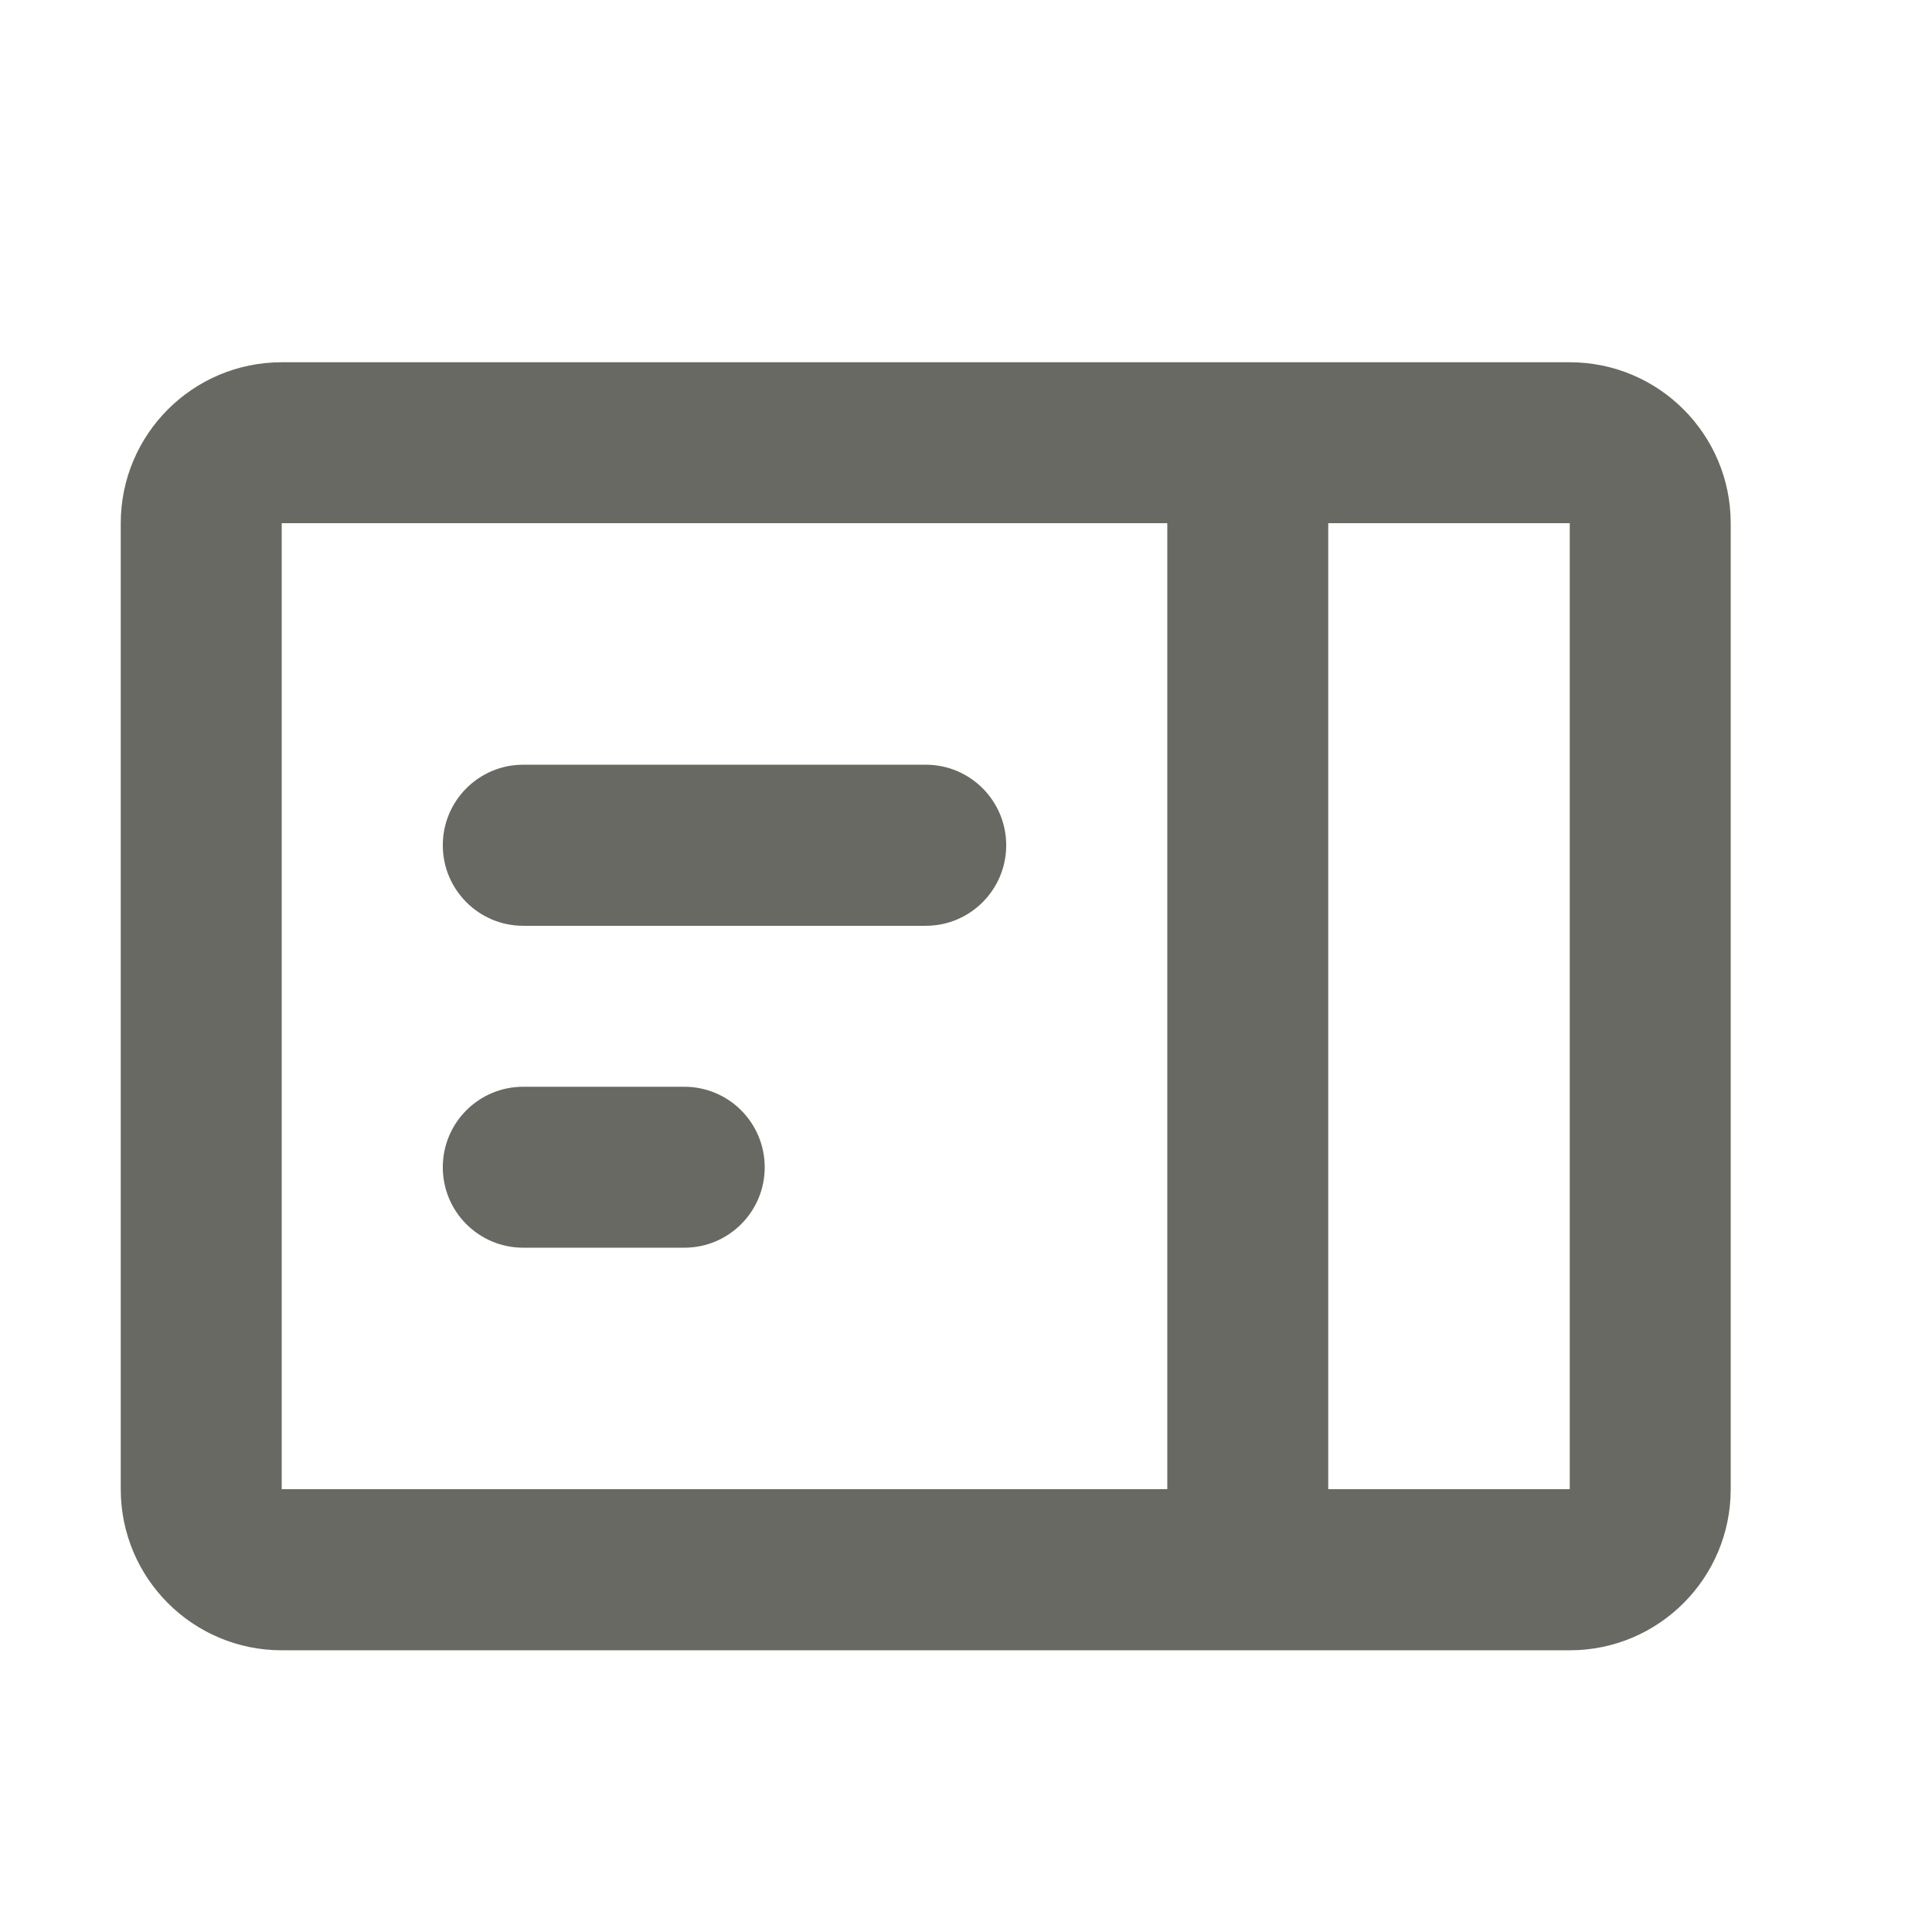
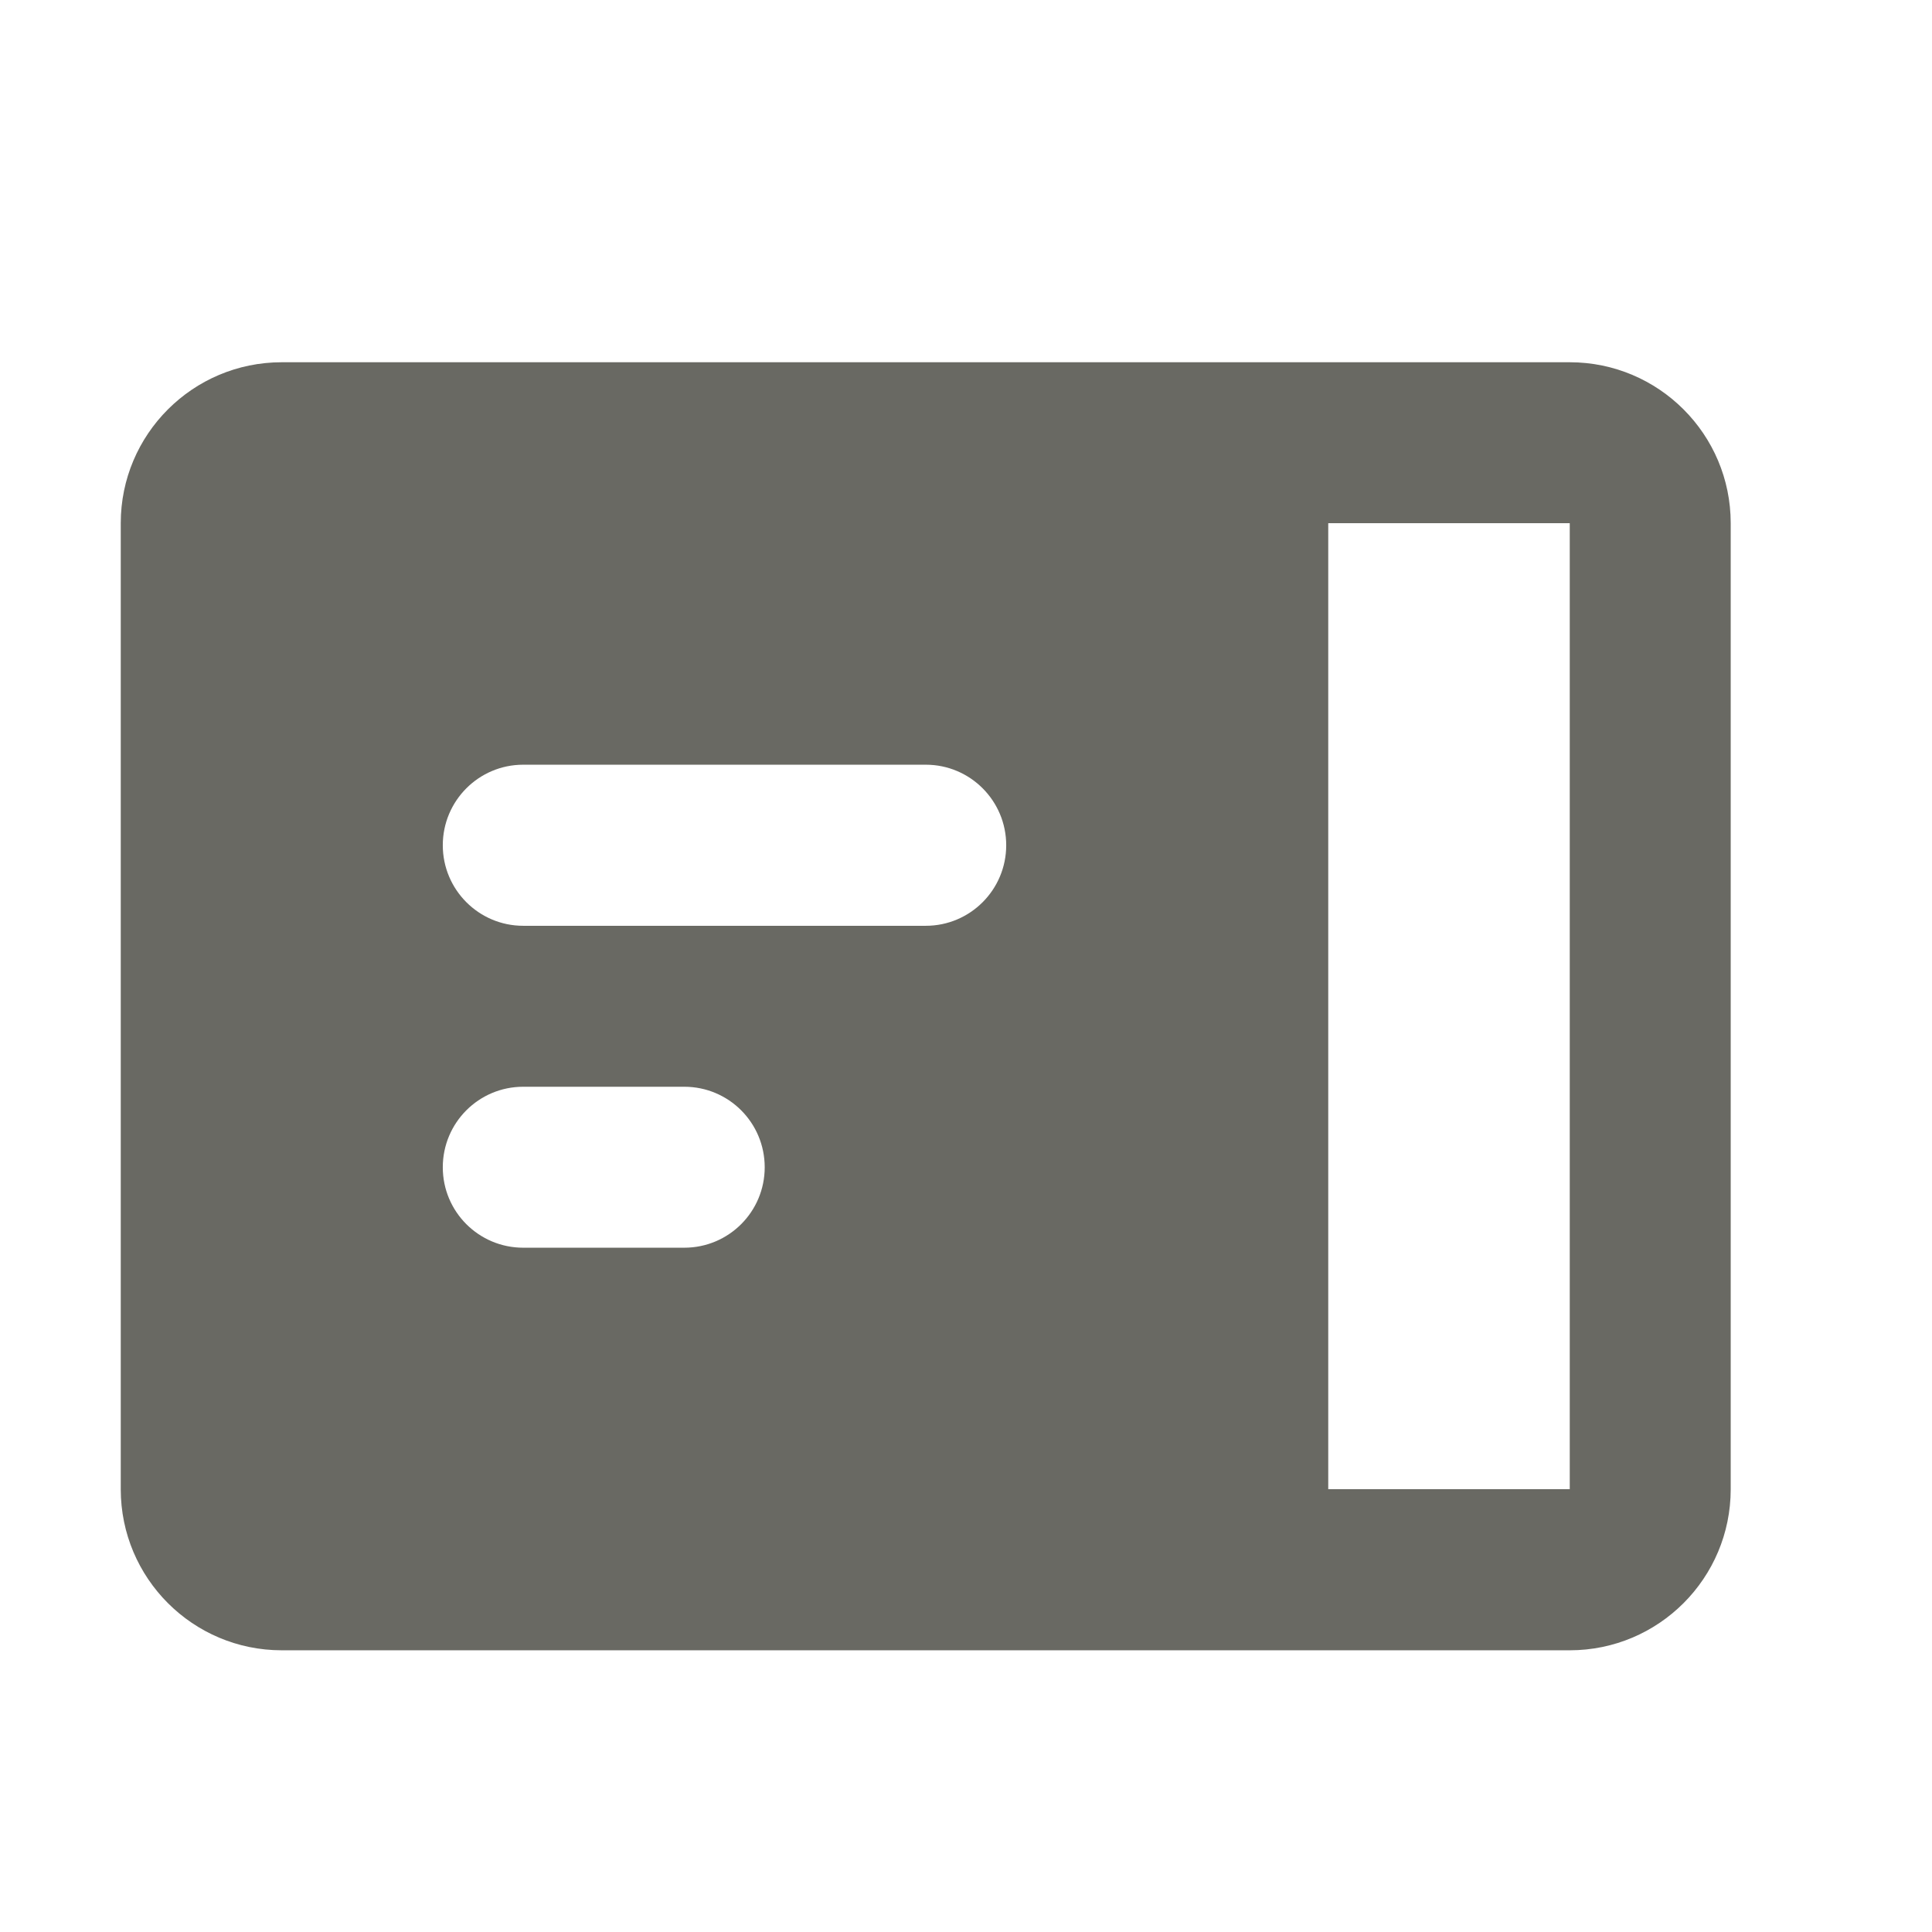
<svg xmlns="http://www.w3.org/2000/svg" width="16" height="16" viewBox="0 0 16 16" fill="none">
-   <path fill-rule="evenodd" clip-rule="evenodd" d="M2.333 4.333V8.211V12.333H9.667V4.333H2.333ZM2.333 3H13C13.736 3 14.333 3.597 14.333 4.333V12.333C14.333 13.07 13.736 13.667 13 13.667H2.333C1.597 13.667 1 13.07 1 12.333V4.333C1 3.597 1.597 3 2.333 3ZM11 4.333V12.333H13V4.333H11ZM3.667 7C3.667 6.632 3.965 6.333 4.333 6.333H7.667C8.035 6.333 8.333 6.632 8.333 7C8.333 7.368 8.035 7.667 7.667 7.667H4.333C3.965 7.667 3.667 7.368 3.667 7ZM3.667 9.667C3.667 9.298 3.965 9 4.333 9H5.667C6.035 9 6.333 9.298 6.333 9.667C6.333 10.035 6.035 10.333 5.667 10.333H4.333C3.965 10.333 3.667 10.035 3.667 9.667Z" fill="#696963" />
+   <path fill-rule="evenodd" clip-rule="evenodd" d="M2.333 4.333V8.211V12.333H9.667H2.333ZM2.333 3H13C13.736 3 14.333 3.597 14.333 4.333V12.333C14.333 13.07 13.736 13.667 13 13.667H2.333C1.597 13.667 1 13.07 1 12.333V4.333C1 3.597 1.597 3 2.333 3ZM11 4.333V12.333H13V4.333H11ZM3.667 7C3.667 6.632 3.965 6.333 4.333 6.333H7.667C8.035 6.333 8.333 6.632 8.333 7C8.333 7.368 8.035 7.667 7.667 7.667H4.333C3.965 7.667 3.667 7.368 3.667 7ZM3.667 9.667C3.667 9.298 3.965 9 4.333 9H5.667C6.035 9 6.333 9.298 6.333 9.667C6.333 10.035 6.035 10.333 5.667 10.333H4.333C3.965 10.333 3.667 10.035 3.667 9.667Z" fill="#696963" />
</svg>